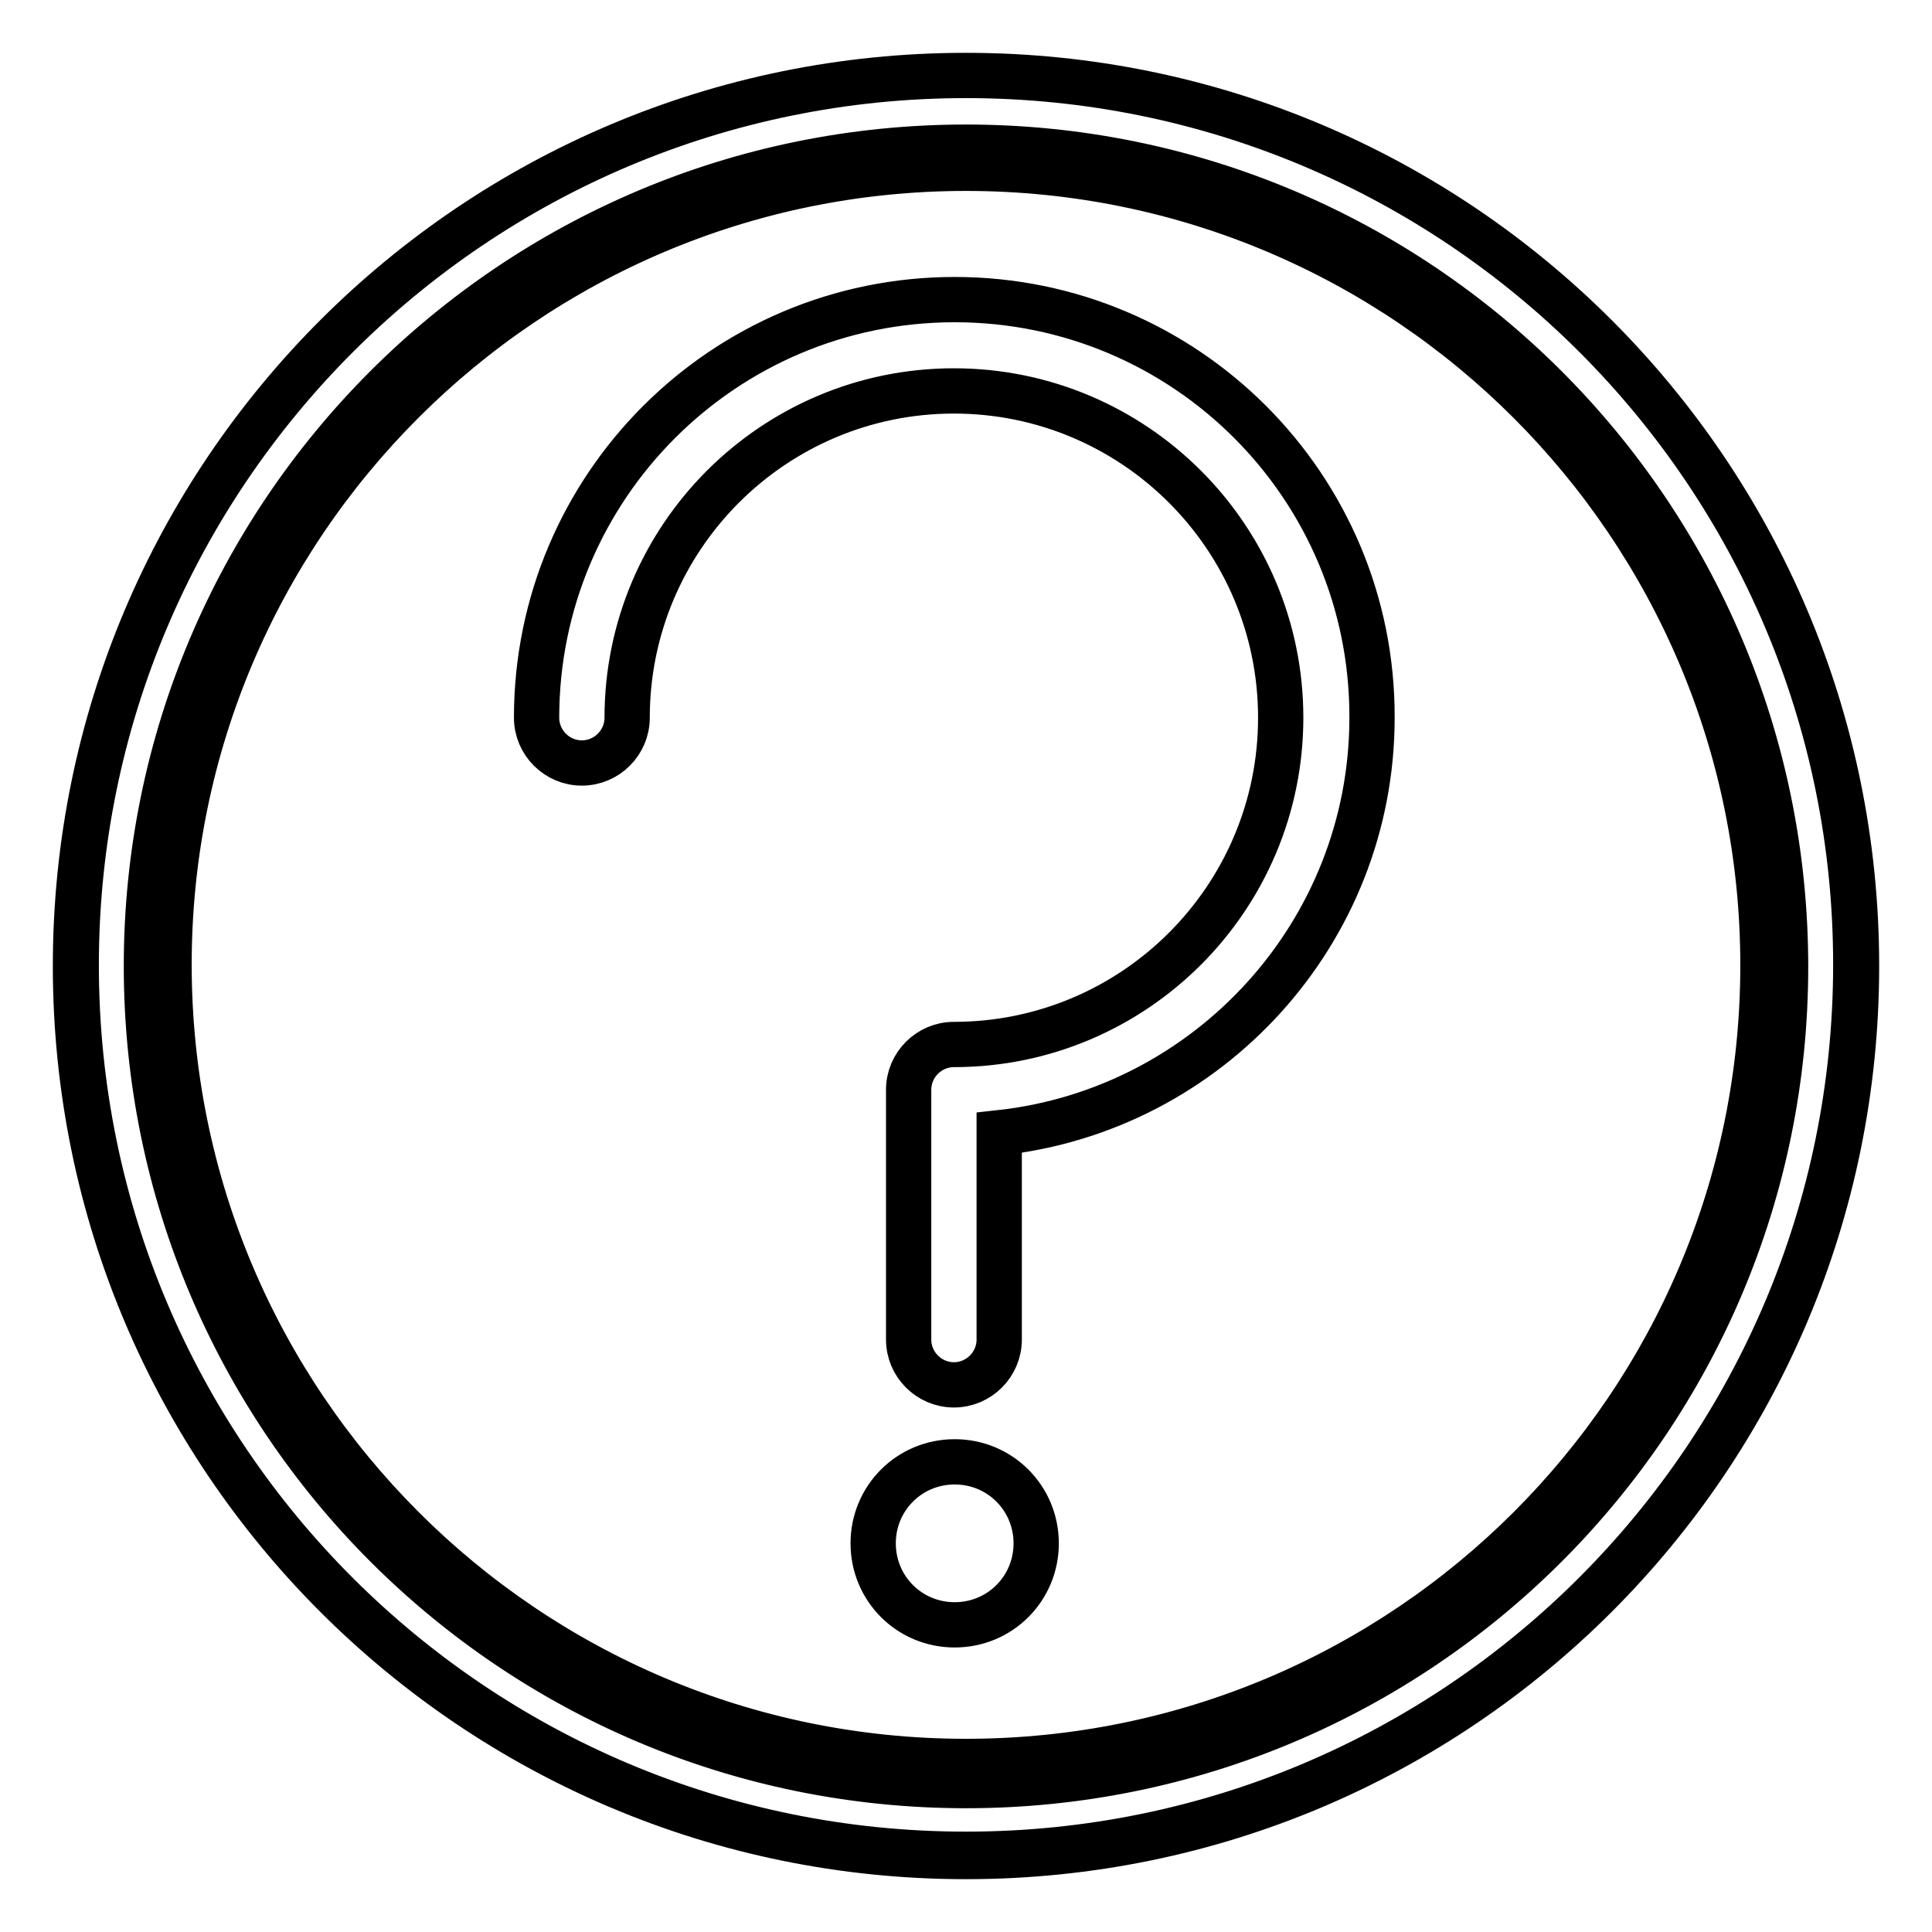
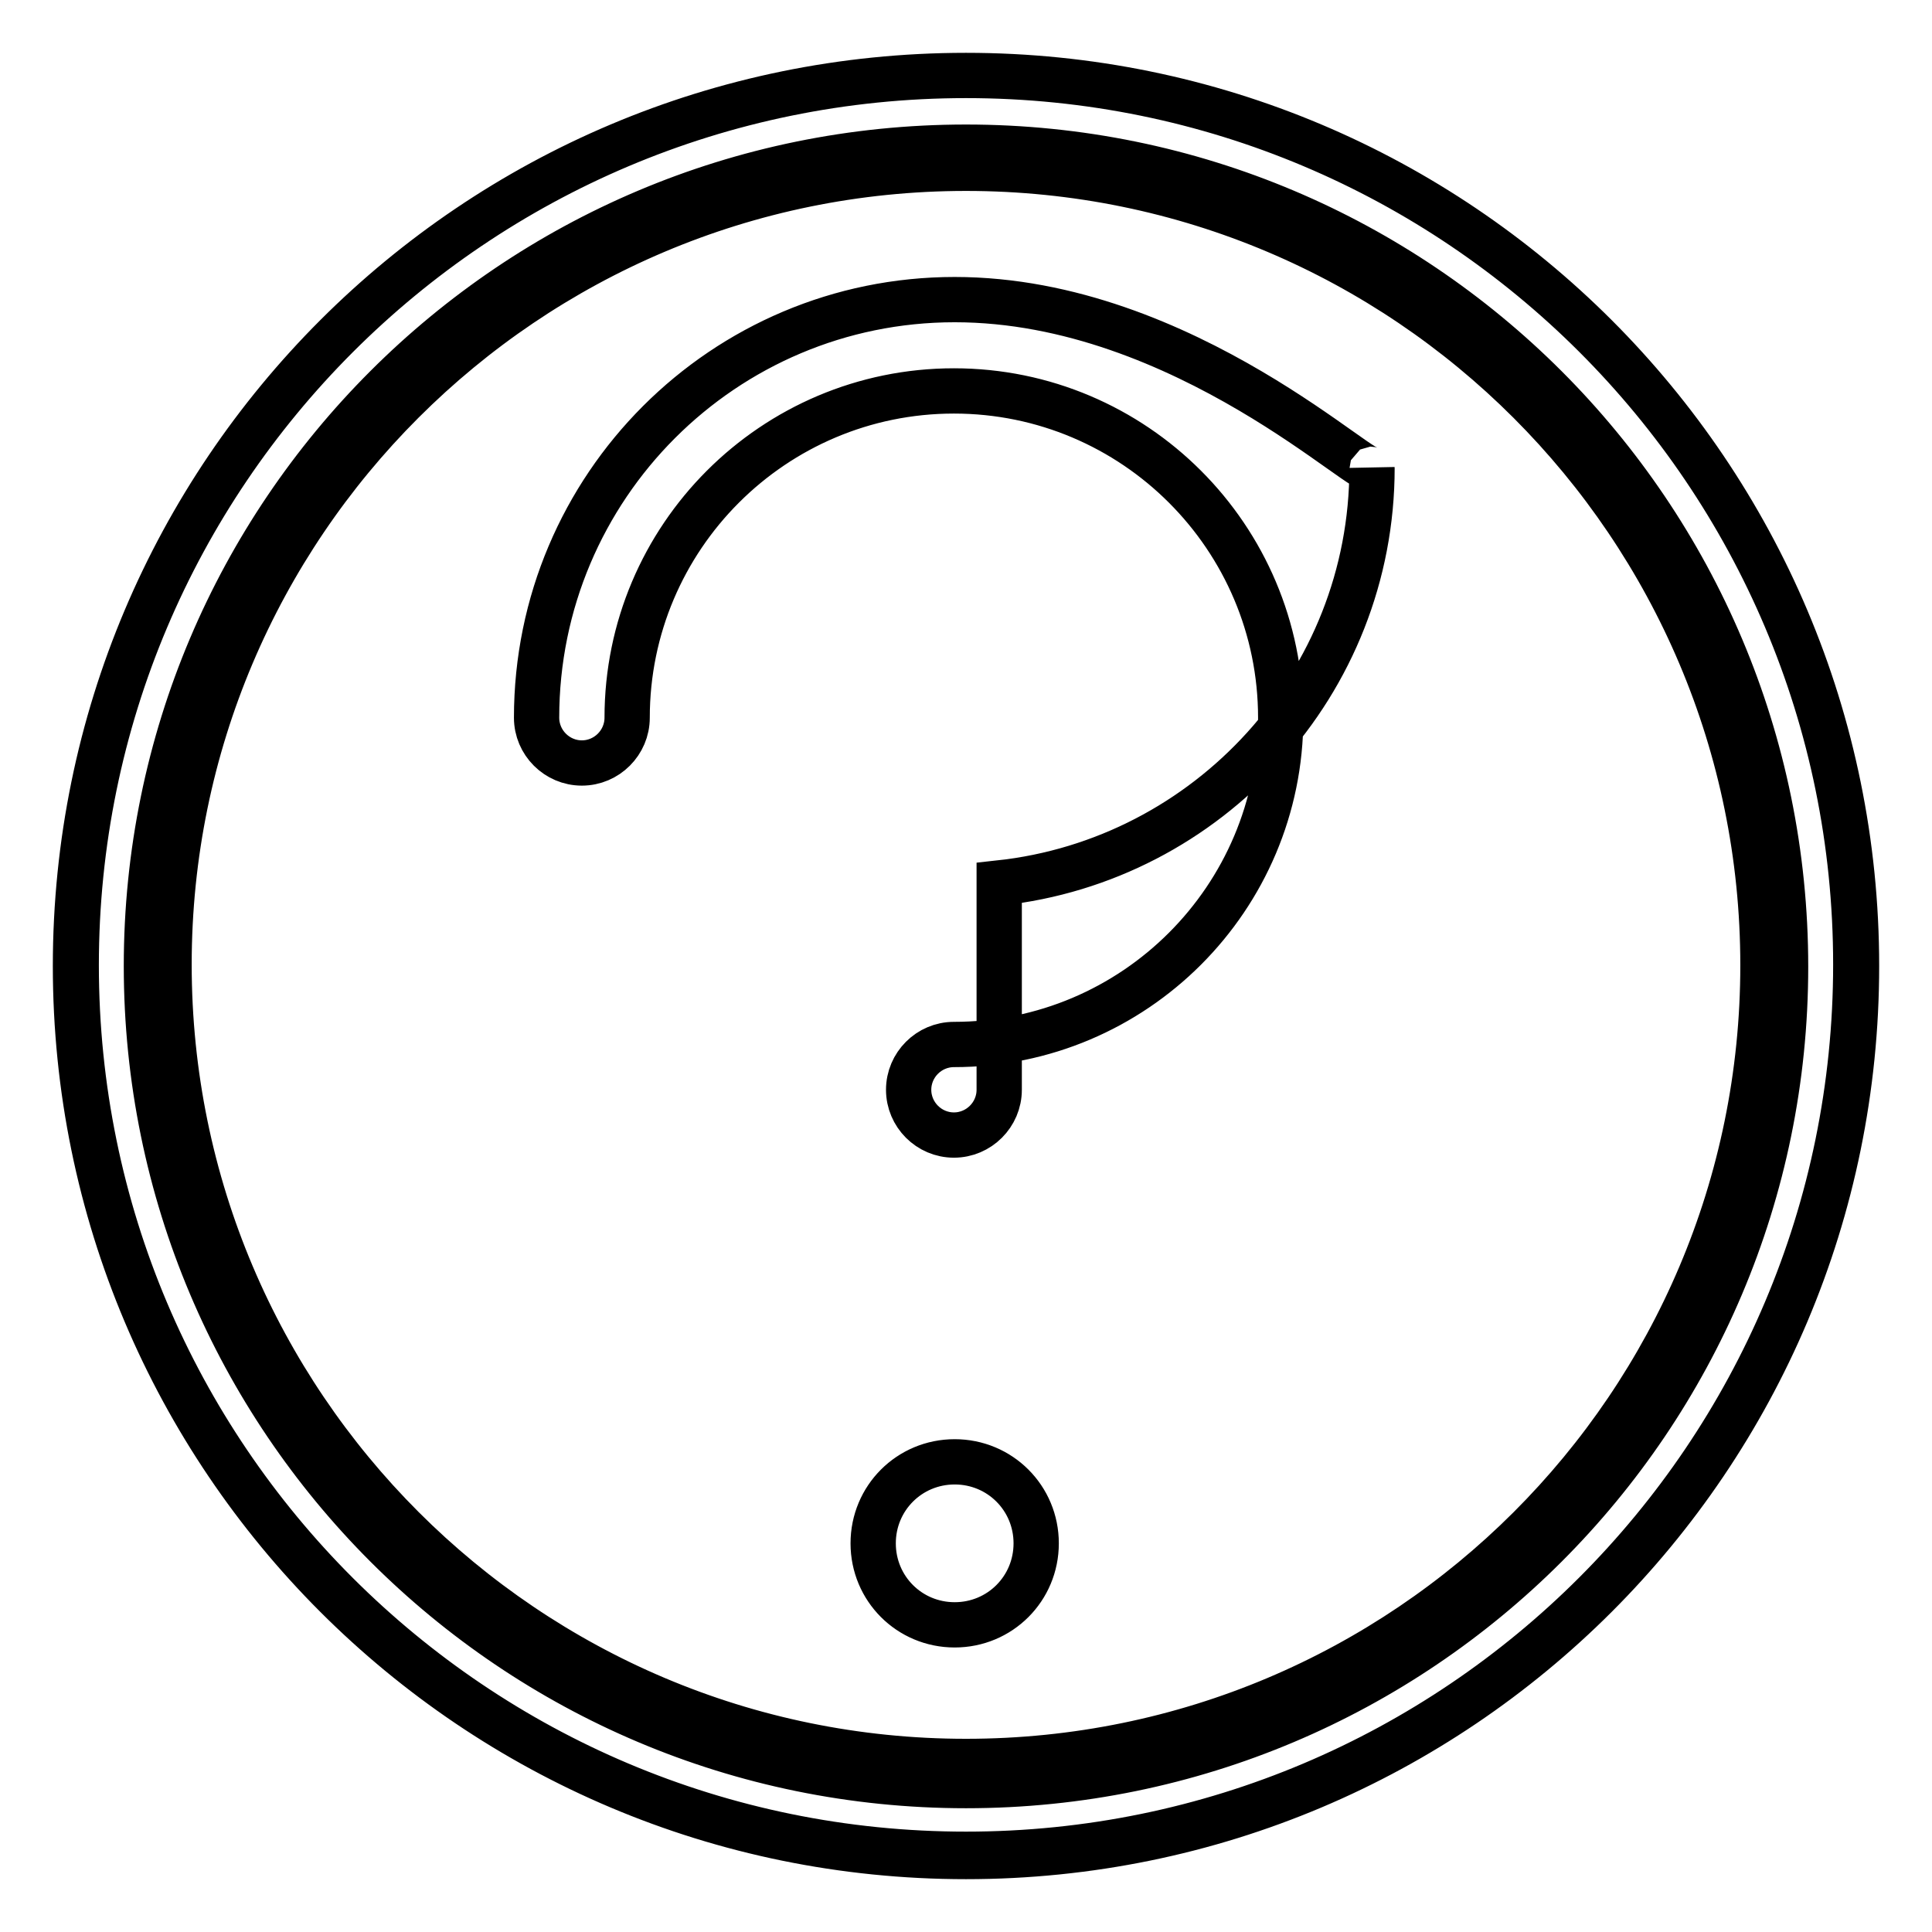
<svg xmlns="http://www.w3.org/2000/svg" version="1.1" x="0px" y="0px" viewBox="0 0 256 256" enable-background="new 0 0 256 256" xml:space="preserve">
  <g>
-     <path stroke-width="6" fill-opacity="0" stroke="#000000" d="M128,10C62.8,10,10,62.8,10,128c0,65.2,52.8,118,118,118c65.2,0,118-52.8,118-118C246,62.8,193.2,10,128,10 z M128,236.6C68,236.6,19.4,188,19.4,128C19.4,68.1,68,19.5,128,19.5c60,0,108.6,48.6,108.6,108.6C236.6,188,188,236.6,128,236.6z  M126.5,39.7c-30.6,0-55.4,24.8-55.4,55.4c0,3.3,2.7,6,6,6c3.3,0,6-2.7,6-6l0,0c0-23.9,19.4-43.3,43.3-43.3 c23.9,0,43.3,19.4,43.3,43.3s-19.4,43.3-43.3,43.3c-3.3,0-6,2.7-6,6v33.1c0,3.3,2.7,6,6,6c3.3,0,6-2.7,6-6v-27.4 c27.7-3,49.4-26.5,49.4-55C181.9,64.5,157.1,39.7,126.5,39.7z M126.5,193.7c-6,0-10.8,4.8-10.8,10.8c0,6,4.8,10.8,10.8,10.8 c6,0,10.8-4.8,10.8-10.8C137.3,198.5,132.5,193.7,126.5,193.7z M128,10C62.9,10,10.1,62.8,10.1,127.9S62.9,245.7,128,245.7 c65.1,0,117.9-52.8,117.9-117.9S193.1,10,128,10z M128,233.4c-58.3,0-105.6-47.3-105.6-105.6C22.4,69.6,69.7,22.3,128,22.3 c58.3,0,105.6,47.3,105.6,105.6C233.6,186.2,186.3,233.4,128,233.4z" />
+     <path stroke-width="6" fill-opacity="0" stroke="#000000" d="M128,10C62.8,10,10,62.8,10,128c0,65.2,52.8,118,118,118c65.2,0,118-52.8,118-118C246,62.8,193.2,10,128,10 z M128,236.6C68,236.6,19.4,188,19.4,128C19.4,68.1,68,19.5,128,19.5c60,0,108.6,48.6,108.6,108.6C236.6,188,188,236.6,128,236.6z  M126.5,39.7c-30.6,0-55.4,24.8-55.4,55.4c0,3.3,2.7,6,6,6c3.3,0,6-2.7,6-6l0,0c0-23.9,19.4-43.3,43.3-43.3 c23.9,0,43.3,19.4,43.3,43.3s-19.4,43.3-43.3,43.3c-3.3,0-6,2.7-6,6c0,3.3,2.7,6,6,6c3.3,0,6-2.7,6-6v-27.4 c27.7-3,49.4-26.5,49.4-55C181.9,64.5,157.1,39.7,126.5,39.7z M126.5,193.7c-6,0-10.8,4.8-10.8,10.8c0,6,4.8,10.8,10.8,10.8 c6,0,10.8-4.8,10.8-10.8C137.3,198.5,132.5,193.7,126.5,193.7z M128,10C62.9,10,10.1,62.8,10.1,127.9S62.9,245.7,128,245.7 c65.1,0,117.9-52.8,117.9-117.9S193.1,10,128,10z M128,233.4c-58.3,0-105.6-47.3-105.6-105.6C22.4,69.6,69.7,22.3,128,22.3 c58.3,0,105.6,47.3,105.6,105.6C233.6,186.2,186.3,233.4,128,233.4z" />
  </g>
</svg>